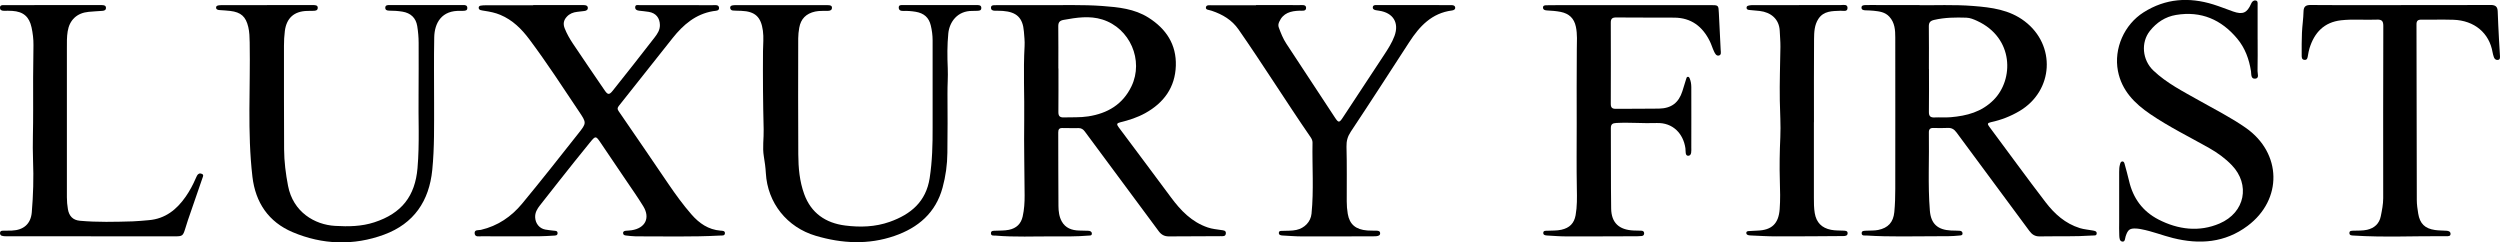
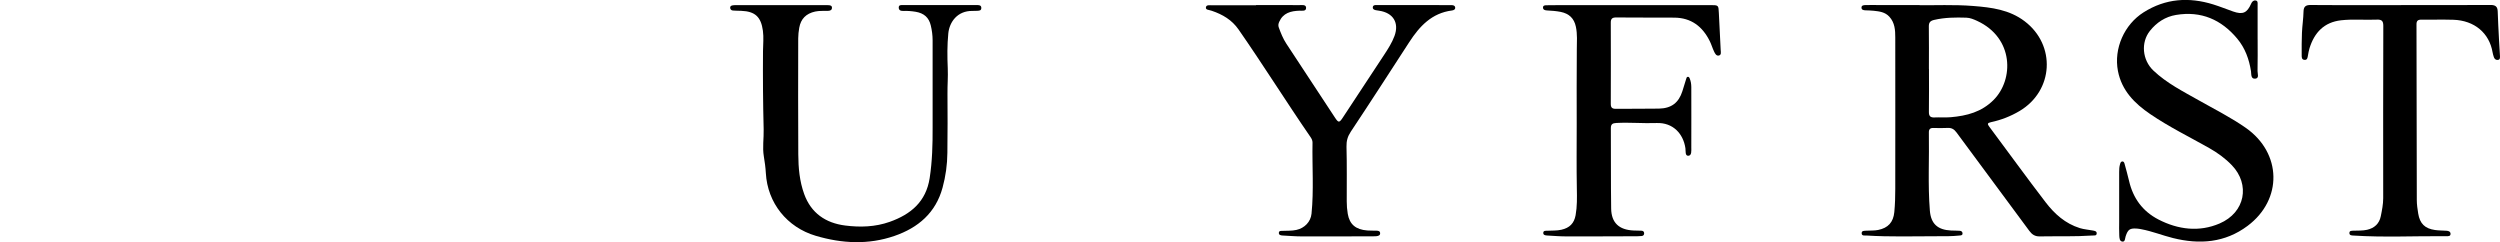
<svg xmlns="http://www.w3.org/2000/svg" viewBox="0 0 729.91 70.77" data-name="Ebene 2" id="Ebene_2">
  <g data-name="Ebene 1" id="Ebene_1-2">
    <g id="suApAq">
      <g>
-         <path d="m304.41,1.49c5.82.06,11.65-.17,17.46.26,4.68.35,9.33.8,13.43,3.39,5.22,3.3,8.2,7.89,8,14.07-.2,6.27-3.47,10.81-8.96,13.84-2.27,1.25-4.72,2.04-7.23,2.65-1.13.27-1.14.59-.49,1.47,5.11,6.8,10.18,13.64,15.27,20.47,2.83,3.81,6.02,7.17,10.73,8.77,1.29.44,2.6.55,3.91.75.62.1,1.49.06,1.37,1.05-.1.86-.87.74-1.47.74-5.06.03-10.12.03-15.18.07-1.25,0-2.16-.47-2.91-1.47-7.2-9.73-14.43-19.44-21.63-29.18-.47-.63-1-.97-1.78-.97-1.58,0-3.15.02-4.73-.02-.95-.03-1.24.41-1.23,1.29.03,7.16,0,14.31.06,21.47.01,1.54.2,3.14.97,4.52,1.07,1.92,2.91,2.59,5.03,2.65.91.03,1.81.03,2.72.07.51.02,1,.22,1.03.78.03.71-.59.59-1.04.63-3.38.29-6.77.24-10.16.23-5.63-.03-11.27.25-16.89-.23-.53-.05-1.33.17-1.37-.63-.05-.9.79-.77,1.38-.8,1.28-.06,2.57,0,3.85-.26,2.22-.45,3.55-1.76,4.03-3.89.46-2.03.58-4.1.57-6.17-.03-7.29-.22-14.58-.12-21.87.1-7.24-.3-14.48.11-21.72.08-1.4-.09-2.82-.2-4.23-.31-3.99-2.08-5.72-6.14-6.03-.76-.06-1.53-.04-2.29-.05-.63-.01-1.2-.17-1.18-.91.02-.72.65-.71,1.18-.72,2.67-.01,5.35-.01,8.02-.01,1.96,0,3.91,0,5.87,0Zm4.59,18.5s.02,0,.03,0c0,4.23.02,8.47-.02,12.7-.01,1.12.35,1.63,1.56,1.59,2.38-.08,4.77.07,7.14-.3,5.69-.87,10.11-3.52,12.64-8.78,3.64-7.59-.44-16.99-8.52-19.51-3.75-1.17-7.54-.56-11.31.12-1.17.21-1.56.75-1.54,1.91.05,4.09.02,8.18.02,12.28Z" />
        <path d="m560.46,1.51c4.25.08,9.98-.22,15.7.24,5.32.42,10.53,1.08,14.97,4.46,9.19,6.98,8.46,20.28-1.49,26.2-2.6,1.54-5.39,2.63-8.35,3.26-1.12.24-1.06.56-.47,1.35,5.49,7.35,10.86,14.79,16.45,22.07,2.58,3.36,5.72,6.19,9.97,7.51,1.25.39,2.53.45,3.79.7.52.11,1.15.17,1.13.84-.03.76-.74.58-1.22.62-5.15.35-10.31.17-15.46.26-1.34.02-2.21-.56-2.98-1.6-7.08-9.59-14.2-19.15-21.27-28.75-.69-.94-1.43-1.39-2.62-1.32-1.38.08-2.77.04-4.15.01-.92-.02-1.31.38-1.3,1.27.14,7.62-.32,15.26.29,22.87.31,3.84,2.27,5.61,6.19,5.8.86.04,1.72.01,2.57.08.47.04.81.33.78.84-.04.51-.48.5-.86.54-2.24.25-4.48.21-6.72.21-6.82,0-13.65.22-20.47-.21-.53-.03-1.34.17-1.4-.6-.06-.88.79-.76,1.38-.81,1.14-.08,2.29.02,3.42-.21,2.93-.59,4.44-2.25,4.73-5.21.22-2.25.28-4.51.28-6.77,0-14.74.03-29.47,0-44.21,0-2.14-.11-4.32-1.74-6.09-1.26-1.36-2.89-1.54-4.55-1.72-.81-.08-1.62-.11-2.43-.13-.57-.02-1.14-.14-1.14-.79,0-.7.67-.72,1.18-.74,1.19-.04,2.39-.01,3.58-.01,3.58,0,7.16,0,12.21,0Zm2.72,18.62h.01c0,4.18.04,8.37-.02,12.55-.02,1.26.47,1.67,1.68,1.61,1.57-.07,3.16.06,4.72-.07,4.68-.41,8.97-1.51,12.5-5.05,5.91-5.92,5.97-18.11-4.84-23.08-.99-.45-2-.89-3.13-.93-3.15-.1-6.28-.07-9.39.65-1.13.26-1.58.74-1.56,1.91.06,4.14.02,8.28.02,12.41Z" />
-         <path d="m155.68,1.47c4.49,0,8.98,0,13.46,0,.48,0,.96,0,1.43.02.5.03,1,.15,1.05.74.05.66-.43.9-.99.98-.71.1-1.42.16-2.13.25-1.17.14-2.2.53-3.02,1.43-.94,1.02-1.12,2.11-.61,3.39.61,1.55,1.43,2.98,2.34,4.36,3.07,4.6,6.2,9.16,9.32,13.73.9,1.33,1.34,1.39,2.35.13,4.1-5.14,8.18-10.31,12.2-15.51.83-1.07,1.62-2.22,1.59-3.7-.04-2.08-1.18-3.49-3.26-3.83-.94-.16-1.89-.22-2.84-.34-.62-.08-1.16-.32-1.12-1.03.04-.8.73-.6,1.21-.6,7.11,0,14.23,0,21.34.02.72,0,1.82-.23,1.93.71.12,1.02-1,.91-1.72,1.03-5.14.86-8.74,3.99-11.82,7.85-5.25,6.59-10.45,13.21-15.7,19.8-.46.58-.5.94-.05,1.58,4.88,7.08,9.73,14.19,14.57,21.31,2.08,3.05,4.25,6.04,6.68,8.82,2.24,2.57,4.91,4.44,8.49,4.73.53.04,1.33,0,1.27.79-.06.77-.85.61-1.38.64-8.21.44-16.42.21-24.63.23-.95,0-1.9-.15-2.85-.24-.47-.04-.88-.2-.87-.73,0-.56.48-.63.92-.67.52-.05,1.05-.06,1.57-.14,3.99-.61,5.49-3.58,3.41-6.99-1.65-2.7-3.49-5.28-5.26-7.91-2.4-3.57-4.81-7.13-7.23-10.69-1.35-1.98-1.44-2.04-3-.14-3.1,3.76-6.1,7.6-9.14,11.41-1.85,2.33-3.7,4.67-5.53,7.03-.82,1.05-1.5,2.15-1.41,3.6.1,1.72,1.23,3.17,2.95,3.49.79.15,1.61.22,2.41.32.51.06,1.17-.02,1.18.72,0,.72-.63.71-1.16.73-1.43.07-2.86.19-4.29.19-5.59.03-11.17.03-16.76,0-.74,0-1.88.3-2-.81-.13-1.21,1.13-.91,1.81-1.06,4.95-1.15,8.92-3.88,12.05-7.66,5.59-6.74,10.99-13.63,16.42-20.49,2.44-3.07,2.4-3.11.17-6.44-4.73-7.07-9.37-14.21-14.47-21.03-2.26-3.02-4.88-5.65-8.49-7.16-1.47-.62-2.99-.92-4.55-1.16-.42-.07-.85-.12-1.25-.24-.34-.11-.55-.39-.51-.76.04-.32.31-.49.59-.53.42-.07.85-.1,1.28-.1,4.68,0,9.36,0,14.04,0v-.03Z" />
        <path d="m272.29,27.74c0-5.32,0-10.64,0-15.96,0-1.47-.19-2.91-.53-4.33-.55-2.35-2-3.6-4.41-4.01-1.23-.21-2.46-.29-3.71-.25-.72.02-1.26-.25-1.24-1.03.02-.75.68-.68,1.19-.68,7.21,0,14.42,0,21.63,0,.58,0,1.26.01,1.29.79.04.89-.69.86-1.32.89-.43.02-.86.03-1.29.03-4.3-.06-6.69,3.15-7.03,6.57-.33,3.39-.31,6.78-.16,10.16.11,2.5-.11,4.98-.08,7.48.06,5.74.03,11.48-.03,17.22-.03,3.45-.5,6.84-1.41,10.18-1.99,7.32-7.1,11.69-14.04,14.08-7.6,2.63-15.32,2.23-22.96-.03-8.42-2.48-14.1-9.61-14.59-18.3-.09-1.65-.32-3.28-.59-4.9-.44-2.64.02-5.26-.05-7.89-.19-7.63-.25-15.25-.19-22.88.02-1.97.24-3.93-.03-5.91-.55-4.02-2.24-5.65-6.34-5.81-.81-.03-1.62-.02-2.43-.09-.47-.04-.79-.36-.79-.85,0-.48.41-.61.79-.67.37-.06.76-.06,1.14-.06,8.55,0,17.1,0,25.64,0,.38,0,.77,0,1.15.02.5.03,1.01.12,1,.75,0,.65-.46.87-1.06.9-1.28.06-2.58-.07-3.85.21-2.64.59-4.18,2.12-4.64,4.74-.18,1.02-.3,2.06-.3,3.09-.02,11.3-.05,22.61.02,33.91.02,3.91.37,7.81,1.72,11.54,2.01,5.56,6.25,8.46,11.96,9.19,4.36.56,8.78.43,13.01-1.07,6.2-2.2,10.61-5.91,11.67-12.78.76-4.92.88-9.83.86-14.78-.02-3.16,0-6.31,0-9.47Z" />
-         <path d="m77.95,1.47c4.15,0,8.31,0,12.46,0,.38,0,.76,0,1.15.01.58.03,1.25.05,1.21.85-.04.75-.66.82-1.27.83-.62.01-1.24.01-1.86.03-3.81.11-5.98,2.11-6.47,5.83-.19,1.45-.26,2.9-.26,4.36.01,10.08-.02,20.16.04,30.23.02,3.58.47,7.13,1.15,10.65,1.47,7.65,7.77,11.35,13.72,11.69,3.89.23,7.72.18,11.46-1.04,8.05-2.62,11.91-7.68,12.62-15.82.63-7.25.2-14.49.31-21.73.07-4.94,0-9.88.02-14.82,0-1.66-.15-3.29-.41-4.92-.39-2.41-1.91-3.82-4.32-4.22-1.28-.21-2.56-.29-3.85-.29-.63,0-1.21-.17-1.16-.92.04-.69.66-.72,1.19-.72,7.21,0,14.42,0,21.63,0,.55,0,1.09.08,1.13.79.04.81-.54.88-1.15.9-.24,0-.48.03-.72.02-5.68-.27-7.71,3.58-7.79,7.73-.13,6.35-.03,12.71-.04,19.07-.01,6.54.12,13.08-.53,19.61-.9,9.09-5.35,15.69-14.07,18.91-8.9,3.28-18,2.96-26.7-.72-7.02-2.97-10.86-8.63-11.74-16.18-1.52-13.05-.56-26.15-.8-39.22-.03-1.51-.06-3.01-.41-4.49-.72-3.05-2.12-4.32-5.26-4.7-1.04-.13-2.09-.17-3.14-.25-.51-.04-1.02-.17-1-.77.02-.53.55-.59.98-.64.38-.05.76-.03,1.14-.03,4.25,0,8.5,0,12.75,0,0,0,0-.01,0-.02Z" />
        <path d="m659.15,11.55c0,3.06.04,6.12-.03,9.18-.02.78.58,2.13-.68,2.24-1.33.12-1.11-1.35-1.23-2.17-.55-3.52-1.73-6.78-4.03-9.53-4.63-5.54-10.52-8.13-17.85-6.91-3.14.52-5.68,2.2-7.63,4.65-2.7,3.4-2.23,8.51,1,11.58,3.9,3.71,8.69,6.11,13.32,8.73,4.59,2.6,9.32,4.97,13.66,8,10.53,7.36,10.82,20.94.53,28.63-6.6,4.94-14.01,5.49-21.78,3.55-3.1-.77-6.07-1.98-9.22-2.57-.42-.08-.85-.16-1.27-.19-2.1-.16-2.67.25-3.33,2.26-.19.59-.13,1.61-.92,1.54-.9-.08-.9-1.12-.94-1.84-.07-1.31-.03-2.64-.03-3.95,0-4.85,0-9.7,0-14.55,0-.76.03-1.51.25-2.24.11-.36.19-.79.66-.82.5-.03.59.43.69.77.45,1.64.9,3.27,1.29,4.92,1.16,5.01,3.93,8.85,8.57,11.25,5.76,2.98,11.94,3.71,17.84,1.18,7.56-3.24,8.96-11.41,3.63-16.99-1.94-2.03-4.21-3.67-6.67-5.06-5.76-3.25-11.72-6.17-17.18-9.89-4.57-3.1-8.34-6.89-9.44-12.6-1.25-6.52,1.83-13.55,7.51-17.13,6.4-4.04,13.2-4.5,20.31-2.3,1.96.61,3.86,1.38,5.79,2.06,2.83.99,4.09.45,5.28-2.27.25-.57.64-1.01,1.27-.94.74.07.62.74.62,1.23.01,3.39,0,6.78,0,10.17h.02Z" />
        <path d="m476.11,1.49c7.78,0,15.57,0,23.35,0,2.28,0,2.28.05,2.38,2.27.16,3.62.38,7.24.54,10.86.03.57.25,1.4-.51,1.59-.78.19-1.14-.59-1.42-1.16-.47-.97-.76-2.03-1.24-3-2.11-4.28-5.41-6.88-10.42-6.9-5.63-.03-11.27,0-16.9-.05-1.17-.01-1.61.35-1.6,1.53.03,7.91.03,15.82,0,23.74,0,1.05.42,1.41,1.45,1.4,4.2-.04,8.41.01,12.61-.06,3.64-.07,5.77-1.71,6.85-5.1.39-1.21.75-2.43,1.13-3.65.07-.22.13-.49.41-.53.36-.05.5.24.6.5.33.79.45,1.63.46,2.49,0,5.89.03,11.77,0,17.66,0,.89.17,2.35-.87,2.4-1,.05-.73-1.39-.85-2.2-.61-4.21-3.61-7.54-8.42-7.36-3.9.15-7.82-.23-11.73-.02-1.14.06-1.63.36-1.62,1.54.05,7.82-.02,15.64.09,23.45.06,4.17,2.31,6.23,6.57,6.41.76.03,1.53.02,2.29.06.49.03.8.29.77.82-.02.46-.3.68-.72.73-.43.05-.86.07-1.29.07-6.97.02-13.94.06-20.92.04-1.81,0-3.62-.17-5.43-.26-.55-.03-1.15-.14-1.09-.83.06-.63.7-.54,1.15-.56,1.38-.08,2.77.02,4.13-.29,2.41-.54,3.73-1.87,4.16-4.25.46-2.56.41-5.13.36-7.73-.12-6.26-.04-12.53-.04-18.79,0-7.3-.04-14.6.03-21.9.02-2.21.19-4.42-.27-6.6-.52-2.47-1.98-3.84-4.45-4.34-1.32-.26-2.65-.35-3.98-.42-.57-.03-1.14-.18-1.17-.8-.04-.74.67-.71,1.16-.72,2.29-.04,4.58-.03,6.88-.03,5.87,0,11.75,0,17.62,0h0Z" />
        <path d="m366.68,1.48c4.25,0,8.5-.01,12.75.01.72,0,1.86-.2,1.9.74.06,1.15-1.16.87-1.89.89-2.59.08-4.83.66-5.97,3.28-.24.55-.32,1.07-.11,1.63.6,1.64,1.24,3.26,2.21,4.73,4.73,7.18,9.46,14.37,14.18,21.56,1.04,1.58,1.28,1.57,2.31,0,4.02-6.12,8.06-12.24,12.09-18.36,1.14-1.74,2.27-3.5,2.99-5.45,1.42-3.86-.38-6.78-4.49-7.38-.33-.05-.66-.09-.99-.16-.5-.11-.94-.33-.84-.93.09-.55.57-.56,1.01-.56,7.26,0,14.51,0,21.77.01.51,0,1.16.03,1.26.68.08.57-.42.82-.92.89-5.93.75-9.49,4.62-12.49,9.24-5.66,8.72-11.29,17.46-17.05,26.12-.95,1.43-1.31,2.72-1.27,4.41.14,5.32.06,10.64.07,15.96,0,1.23.09,2.44.3,3.65.53,3.06,2.31,4.6,5.72,4.85.9.07,1.81.03,2.72.06.5.02,1,.11,1.01.75.01.61-.47.76-.96.84-.33.05-.67.05-1,.05-6.97.02-13.94.05-20.91.03-1.86,0-3.72-.17-5.57-.26-.55-.03-1.16-.12-1.13-.79.03-.65.67-.55,1.12-.57,1.33-.06,2.67.02,3.99-.27,2.39-.52,4.19-2.36,4.43-4.74.69-6.9.16-13.83.29-20.74.01-.58-.22-1.1-.55-1.58-7.16-10.4-13.84-21.1-21.05-31.47-1.94-2.79-4.65-4.38-7.78-5.44-.09-.03-.19-.04-.28-.08-.58-.23-1.61-.14-1.46-.98.13-.74,1.1-.56,1.74-.56,4.3-.02,8.59,0,12.89,0v-.03Z" />
        <path d="m701.04,1.48c8.69,0,17.38.03,26.07-.03,1.48-.01,2.09.48,2.13,1.9.09,2.68.23,5.36.37,8.03.08,1.64.22,3.28.29,4.93.02.5.09,1.13-.66,1.19-.6.05-.97-.34-1.14-.88-.14-.45-.28-.9-.36-1.37-.95-5.56-5.25-9.29-11.48-9.48-3.1-.09-6.21,0-9.31-.03-1.03-.01-1.43.34-1.42,1.4.04,17.09.04,34.18.09,51.27,0,1.31.2,2.63.41,3.93.48,2.94,1.95,4.39,4.89,4.81,1.13.16,2.28.14,3.42.22.56.04,1.1.23,1.13.86.03.75-.63.73-1.14.73-9.07-.09-18.14.39-27.2-.19-.53-.03-1.17-.02-1.19-.72-.01-.74.66-.67,1.17-.7,1.33-.06,2.67.04,3.99-.26,2.18-.5,3.57-1.82,4-3.94.35-1.74.71-3.49.71-5.31-.02-16.76-.02-33.52.03-50.28,0-1.44-.45-1.89-1.89-1.83-3.48.15-6.97-.2-10.44.19-4.98.57-7.78,3.6-9.2,8.11-.23.72-.35,1.47-.48,2.21-.11.62-.18,1.33-1.03,1.24-.84-.09-.79-.84-.79-1.44,0-2.17-.02-4.33.08-6.5.09-2.07.42-4.12.46-6.19.03-1.53.75-1.91,2.14-1.89,4.39.05,8.78.02,13.18.03,4.39,0,8.78,0,13.18,0h0Z" />
-         <path d="m26.54,68.98c-8.26,0-16.52,0-24.77,0-.42,0-.87-.02-1.26-.15-.39-.13-.56-.5-.5-.92.06-.4.37-.54.72-.55.91-.03,1.81,0,2.72-.04,3.43-.13,5.55-1.95,5.83-5.34.42-5.01.57-10.04.37-15.08-.19-4.89.07-9.79.03-14.68-.05-6.35,0-12.7.09-19.05.02-1.75-.19-3.48-.56-5.18-.68-3.13-2.41-4.61-5.64-4.81-.81-.05-1.62-.04-2.43-.03-.67,0-1.17-.22-1.14-.95.03-.73.64-.71,1.17-.71,2.67,0,5.35,0,8.02,0,6.49,0,12.98,0,19.48-.01.38,0,.76,0,1.15.01.55.02,1.11.1,1.12.8.01.68-.5.84-1.07.88-1.33.1-2.67.16-4,.29-3.4.32-5.57,2.37-6.11,5.69-.27,1.64-.23,3.29-.23,4.93,0,14.5,0,29,0,43.5,0,1.18.1,2.35.3,3.51.34,1.98,1.45,3.17,3.46,3.36,5.14.47,10.3.33,15.45.18,1.57-.05,3.14-.22,4.71-.35,4.83-.4,8.16-3.12,10.78-6.88,1.16-1.67,2.12-3.46,2.92-5.33.11-.26.23-.52.36-.77.31-.6.83-.81,1.43-.54.62.28.32.79.17,1.22-1.41,4.1-2.83,8.19-4.24,12.29-.29.85-.55,1.7-.81,2.56-.62,2-.81,2.17-2.9,2.17-3.72.02-7.45,0-11.17,0-4.49,0-8.97,0-13.46,0,0,0,0-.01,0-.02Z" />
-         <path d="m529.59,35.68c0,7.34,0,14.69,0,22.03,0,1.5,0,3.01.25,4.5.46,2.74,2.02,4.35,4.78,4.89,1.18.23,2.37.18,3.56.24.56.03,1.29,0,1.26.79-.03.75-.74.78-1.3.79-6.53.05-13.07.1-19.6.09-2.43,0-4.86-.16-7.29-.26-.28-.01-.58-.03-.85-.11-.34-.1-.59-.33-.54-.72.04-.36.37-.42.64-.45.85-.07,1.71-.12,2.57-.14,4.26-.13,6.21-2.06,6.53-6.24.21-2.78.14-5.54.05-8.32-.13-4.23-.05-8.46.14-12.7.16-3.57-.09-7.15-.15-10.72-.09-5.22.11-10.44.18-15.66.02-1.55-.14-3.1-.2-4.65-.15-3.52-2.63-5.46-5.84-5.84-.95-.11-1.9-.18-2.85-.27-.43-.04-.94-.05-.99-.6-.05-.65.53-.69.99-.78.33-.06.67-.05,1-.05,8.5-.01,16.99-.03,25.49-.02.75,0,1.95-.32,1.99.77.05,1.3-1.23.86-1.99.89-2.45.1-4.96,0-6.52,2.38-1.16,1.78-1.24,3.86-1.26,5.86-.06,8.1-.03,16.19-.03,24.29h-.03Z" />
      </g>
    </g>
  </g>
</svg>